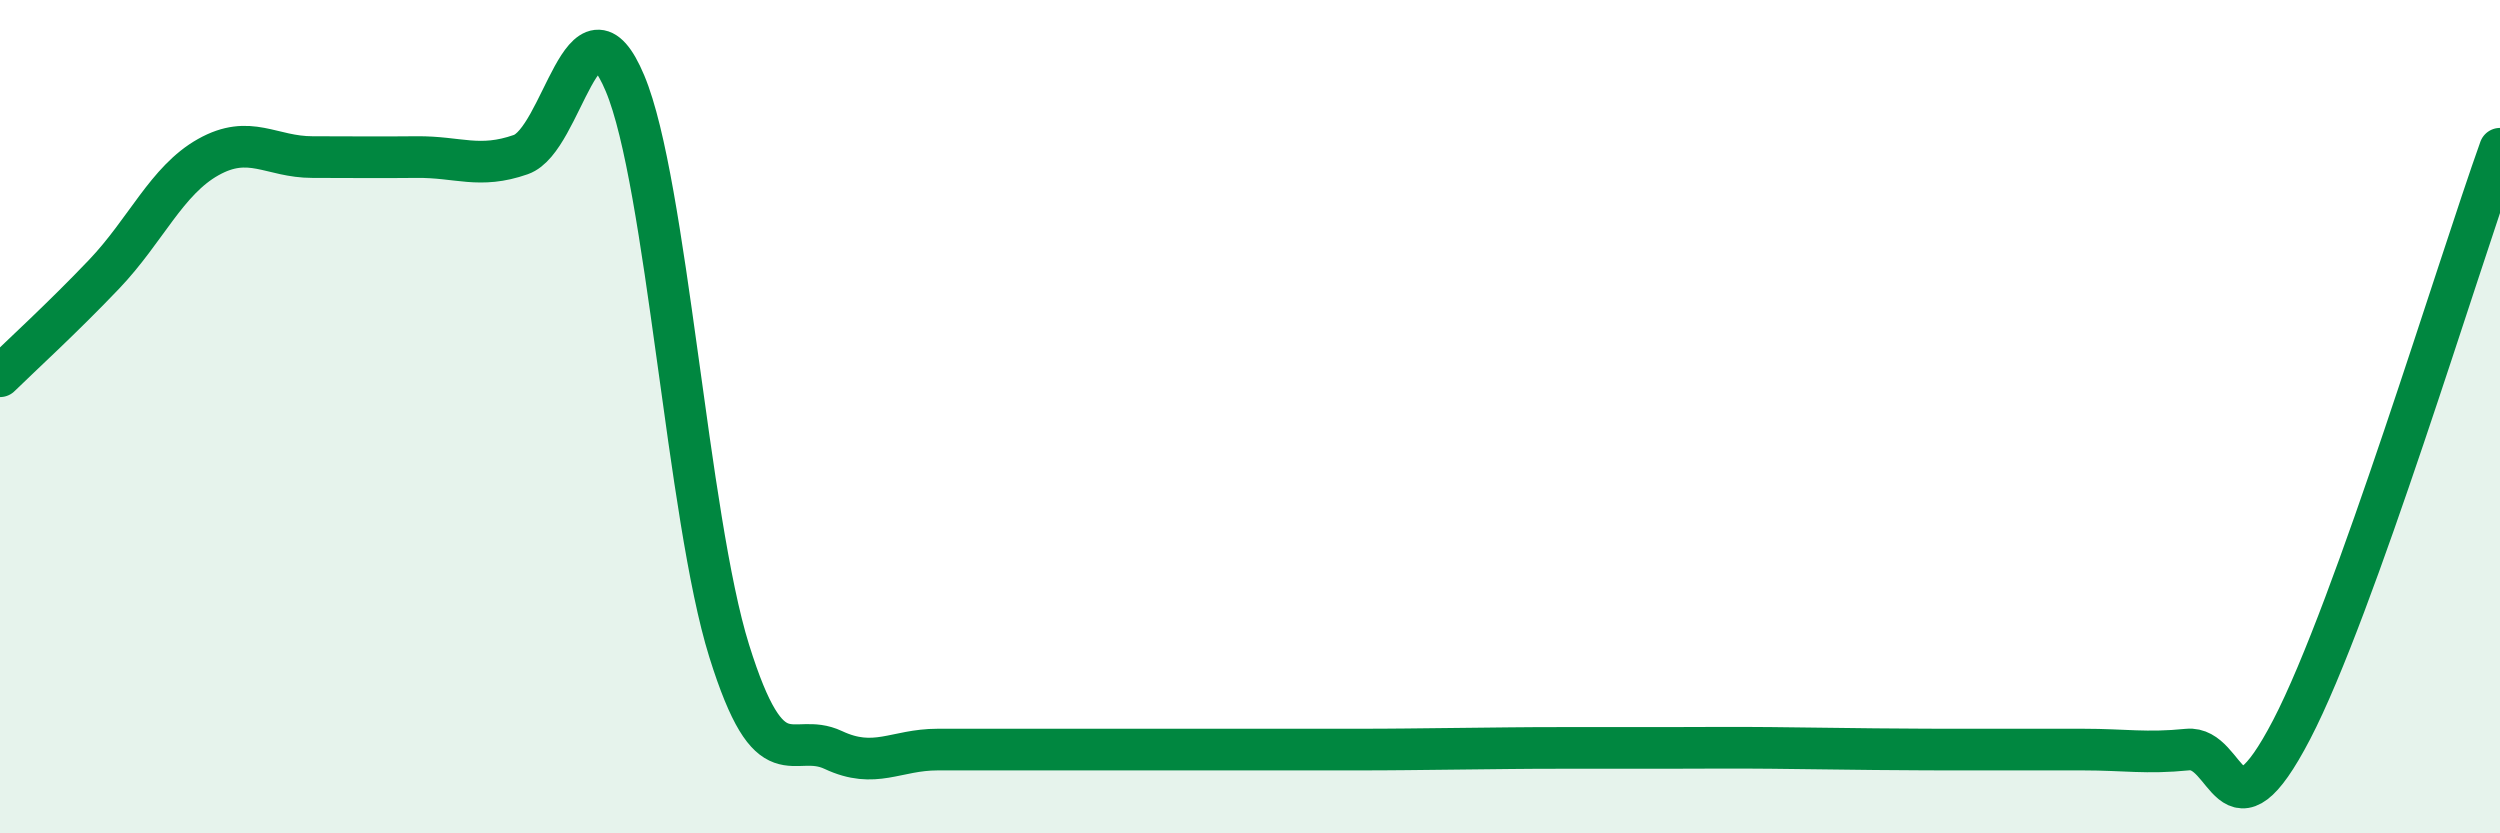
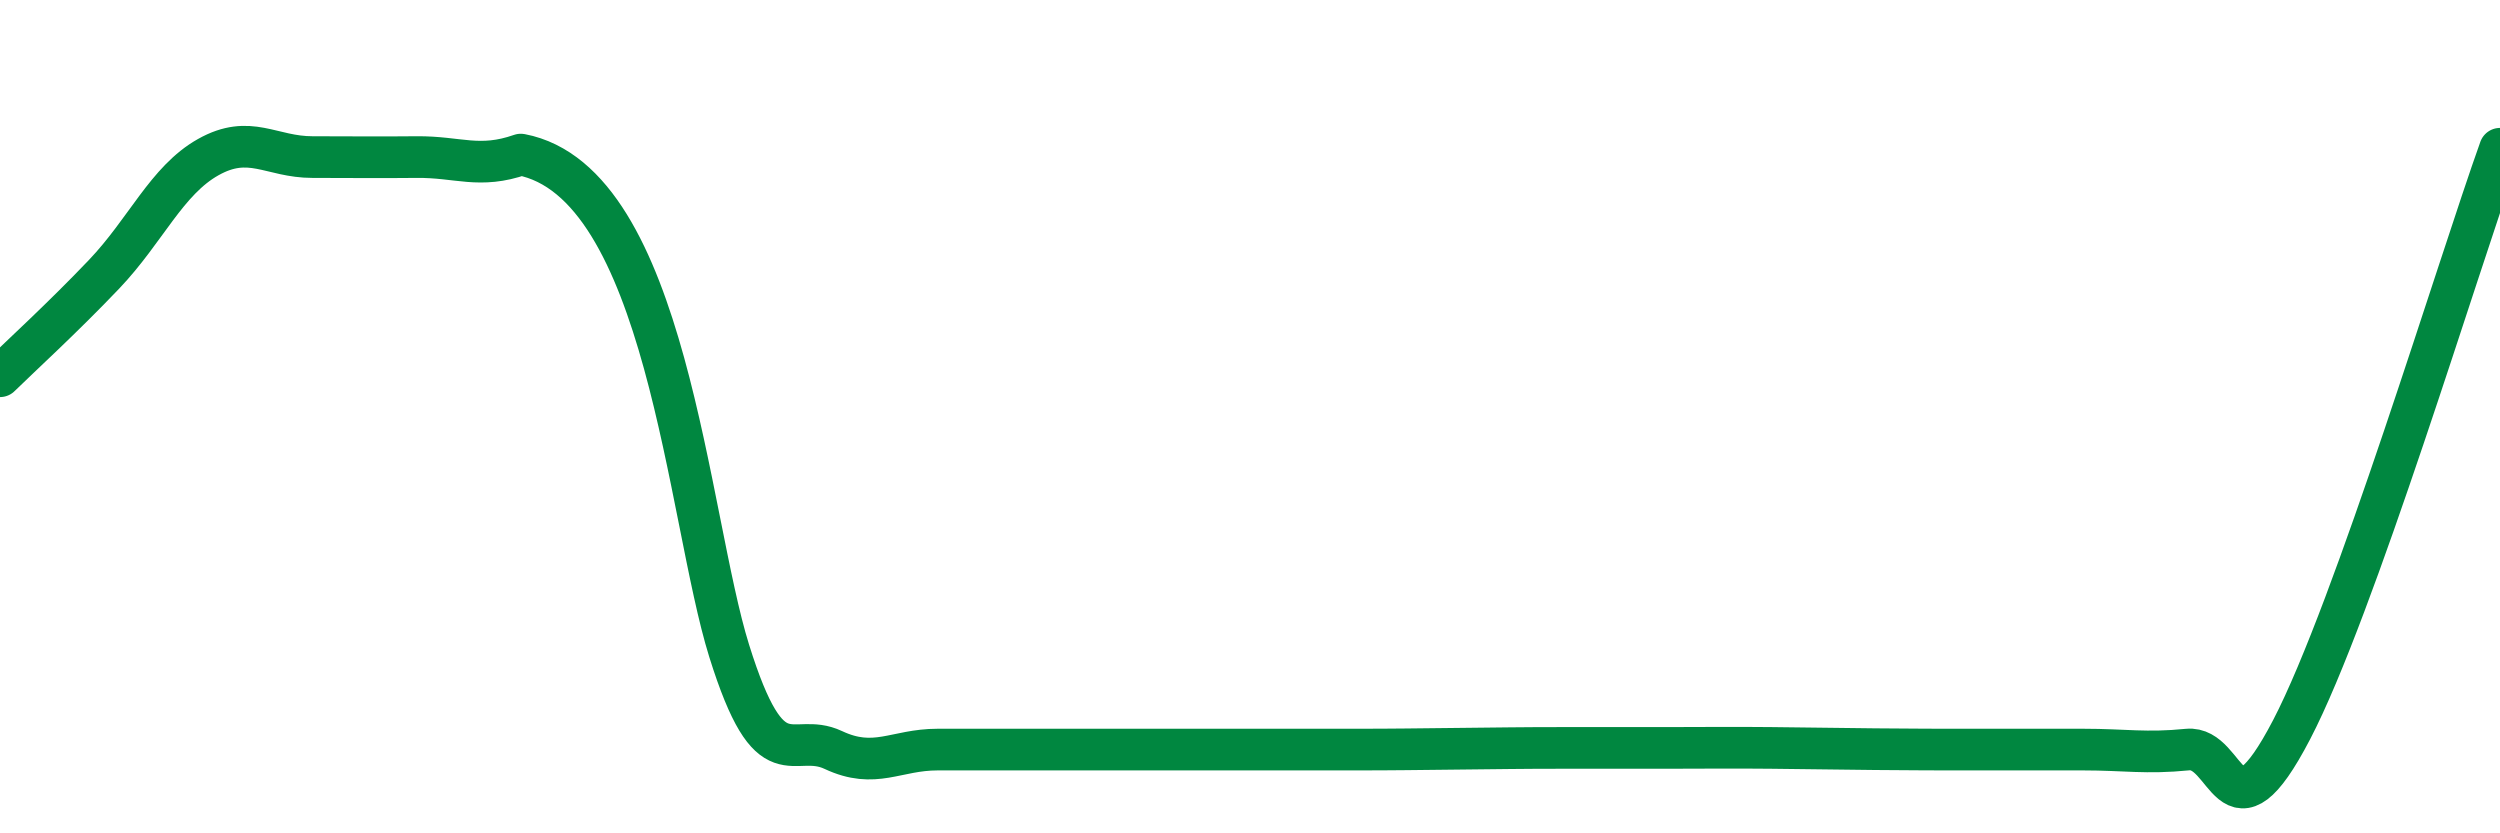
<svg xmlns="http://www.w3.org/2000/svg" width="60" height="20" viewBox="0 0 60 20">
-   <path d="M 0,9.03 C 0.5,8.54 1.5,7.63 2.5,6.58 C 3.5,5.53 4,4.33 5,3.77 C 6,3.21 6.5,3.77 7.5,3.77 C 8.5,3.77 9,3.78 10,3.77 C 11,3.76 11.5,4.06 12.5,3.71 C 13.5,3.36 14,-0.38 15,2 C 16,4.38 16.5,12.42 17.5,15.62 C 18.5,18.82 19,17.53 20,18 C 21,18.47 21.5,17.99 22.5,17.99 C 23.5,17.99 24,17.99 25,17.99 C 26,17.99 26.5,17.99 27.5,17.99 C 28.5,17.99 29,17.99 30,17.99 C 31,17.99 31.5,17.99 32.5,17.99 C 33.5,17.99 34,17.98 35,17.97 C 36,17.96 36.5,17.95 37.5,17.95 C 38.5,17.95 39,17.95 40,17.95 C 41,17.95 41.5,17.94 42.5,17.95 C 43.5,17.96 44,17.97 45,17.98 C 46,17.99 46.5,17.99 47.5,17.99 C 48.5,17.99 49,17.99 50,17.99 C 51,17.99 51.5,18.09 52.5,17.99 C 53.5,17.89 53.5,20.39 55,17.51 C 56.5,14.63 59,6.36 60,3.57L60 20L0 20Z" fill="#008740" opacity="0.1" stroke-linecap="round" stroke-linejoin="round" />
-   <path d="M 0,9.03 C 0.5,8.54 1.5,7.63 2.5,6.58 C 3.5,5.53 4,4.33 5,3.77 C 6,3.21 6.5,3.77 7.5,3.77 C 8.5,3.77 9,3.78 10,3.77 C 11,3.76 11.5,4.06 12.5,3.71 C 13.5,3.36 14,-0.38 15,2 C 16,4.38 16.5,12.42 17.5,15.62 C 18.5,18.82 19,17.53 20,18 C 21,18.47 21.5,17.99 22.5,17.99 C 23.5,17.99 24,17.99 25,17.99 C 26,17.99 26.5,17.99 27.5,17.99 C 28.5,17.99 29,17.99 30,17.99 C 31,17.99 31.5,17.99 32.5,17.99 C 33.5,17.99 34,17.98 35,17.97 C 36,17.96 36.5,17.95 37.5,17.95 C 38.5,17.95 39,17.95 40,17.95 C 41,17.95 41.5,17.94 42.5,17.95 C 43.5,17.96 44,17.97 45,17.98 C 46,17.99 46.5,17.99 47.5,17.99 C 48.5,17.99 49,17.99 50,17.99 C 51,17.99 51.5,18.09 52.5,17.99 C 53.5,17.89 53.5,20.39 55,17.51 C 56.5,14.63 59,6.36 60,3.57" stroke="#008740" stroke-width="1" fill="none" stroke-linecap="round" stroke-linejoin="round" />
+   <path d="M 0,9.03 C 0.5,8.54 1.5,7.63 2.5,6.58 C 3.5,5.53 4,4.33 5,3.77 C 6,3.21 6.5,3.77 7.5,3.77 C 8.5,3.77 9,3.78 10,3.77 C 11,3.76 11.5,4.06 12.5,3.71 C 16,4.38 16.5,12.42 17.5,15.62 C 18.5,18.82 19,17.53 20,18 C 21,18.47 21.5,17.99 22.5,17.99 C 23.5,17.99 24,17.99 25,17.99 C 26,17.99 26.5,17.99 27.5,17.99 C 28.5,17.99 29,17.99 30,17.99 C 31,17.99 31.5,17.99 32.5,17.99 C 33.5,17.99 34,17.98 35,17.97 C 36,17.96 36.5,17.95 37.5,17.95 C 38.5,17.95 39,17.95 40,17.95 C 41,17.95 41.5,17.94 42.5,17.95 C 43.5,17.96 44,17.97 45,17.98 C 46,17.99 46.5,17.99 47.5,17.99 C 48.5,17.99 49,17.99 50,17.99 C 51,17.99 51.5,18.09 52.5,17.99 C 53.5,17.89 53.5,20.39 55,17.51 C 56.5,14.63 59,6.36 60,3.57" stroke="#008740" stroke-width="1" fill="none" stroke-linecap="round" stroke-linejoin="round" />
</svg>